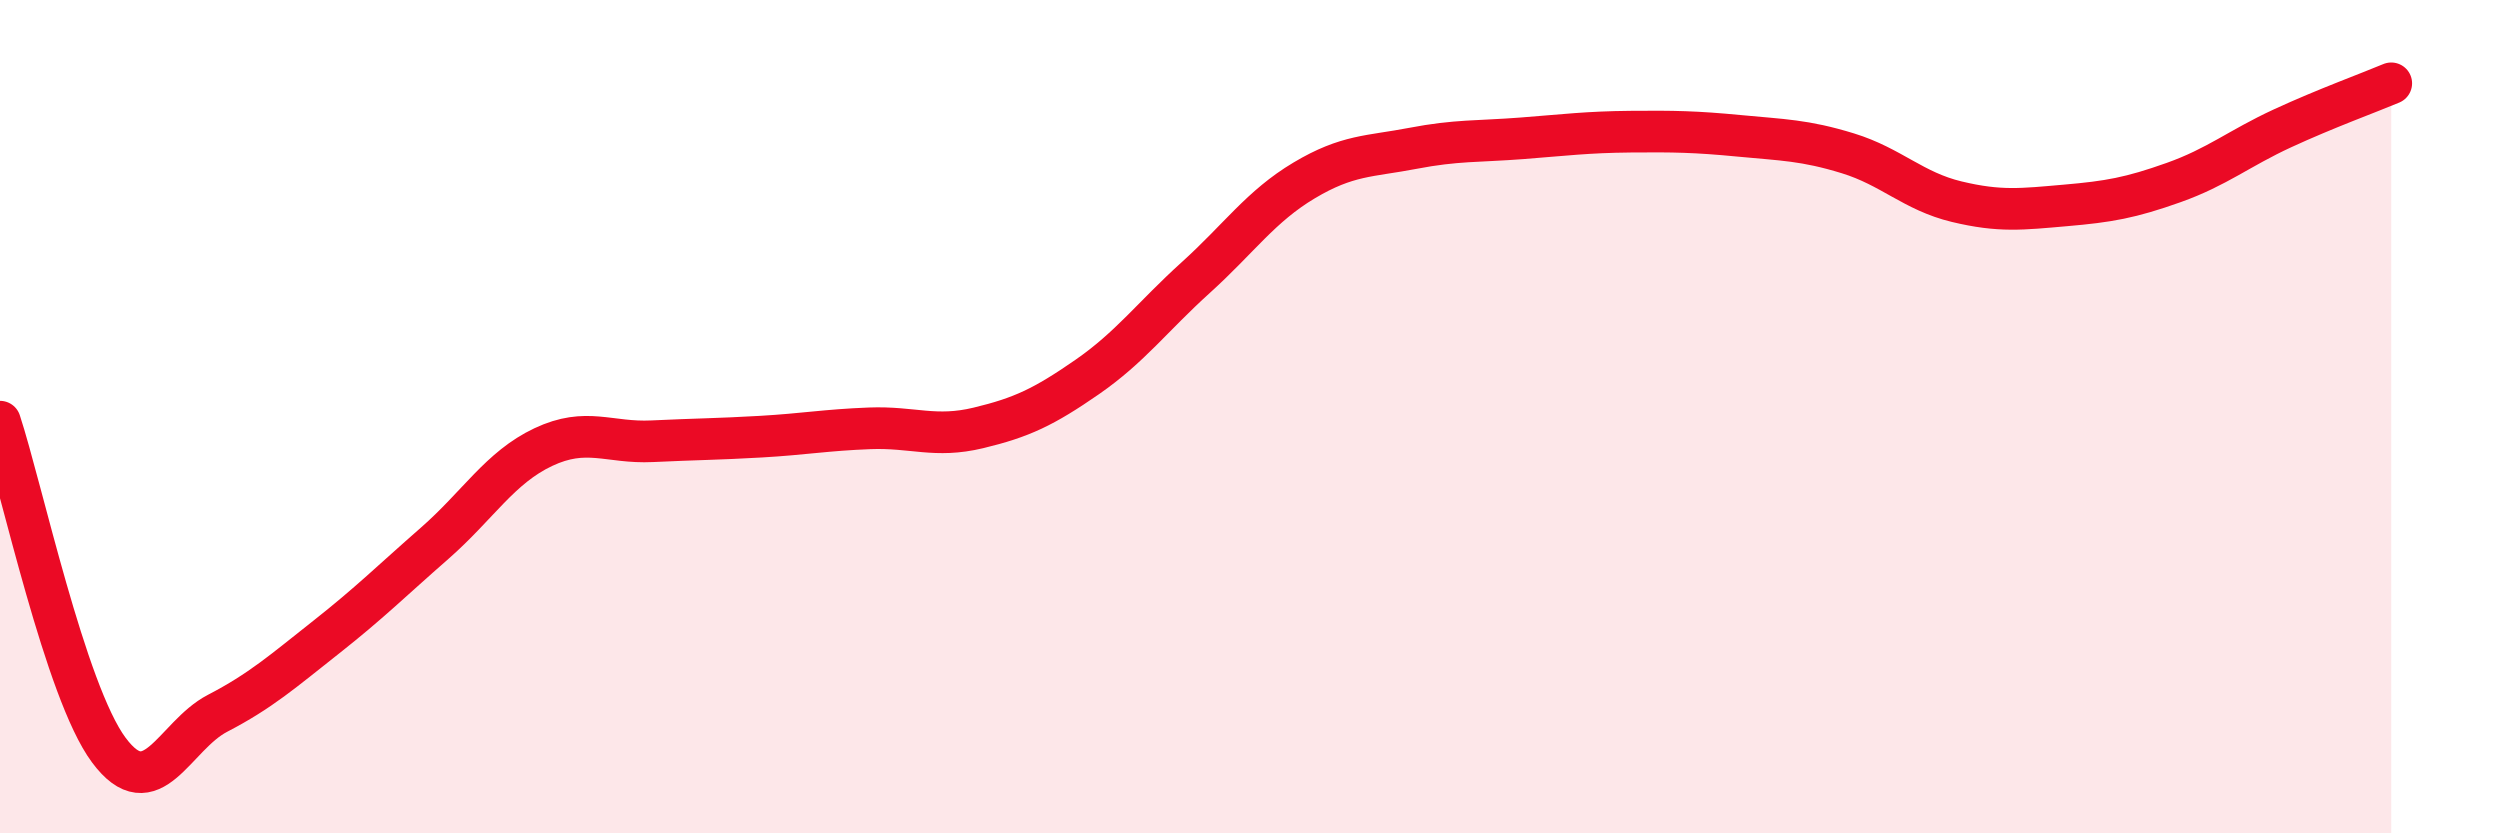
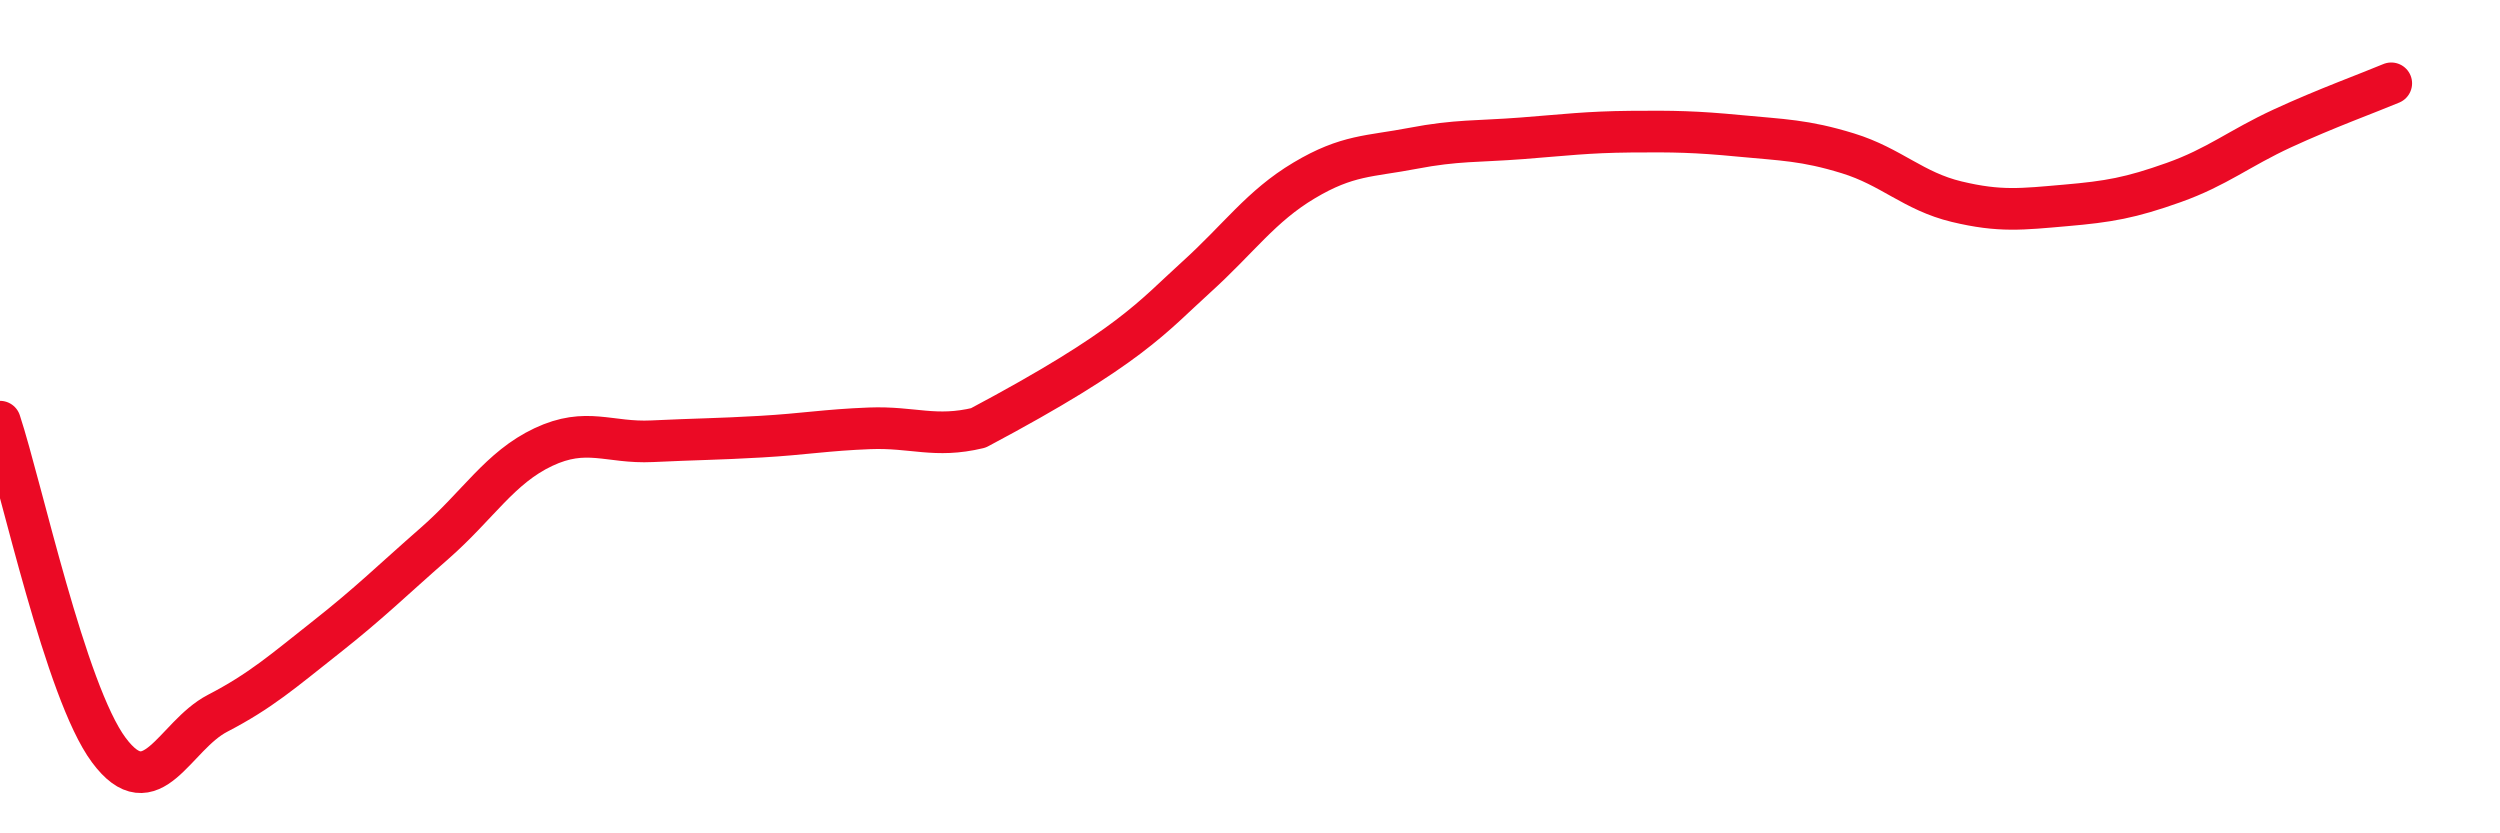
<svg xmlns="http://www.w3.org/2000/svg" width="60" height="20" viewBox="0 0 60 20">
-   <path d="M 0,10.12 C 0.52,11.7 1.57,16.6 2.61,18 C 3.65,19.4 4.18,17.66 5.22,17.12 C 6.26,16.58 6.79,16.11 7.83,15.29 C 8.87,14.47 9.39,13.95 10.43,13.04 C 11.47,12.13 12,11.22 13.04,10.73 C 14.08,10.24 14.61,10.64 15.65,10.59 C 16.69,10.54 17.22,10.54 18.26,10.48 C 19.3,10.42 19.83,10.32 20.87,10.28 C 21.91,10.24 22.44,10.52 23.48,10.27 C 24.52,10.02 25.05,9.77 26.09,9.05 C 27.13,8.33 27.66,7.6 28.7,6.66 C 29.74,5.72 30.26,4.95 31.3,4.33 C 32.34,3.71 32.87,3.76 33.91,3.56 C 34.95,3.36 35.48,3.4 36.52,3.32 C 37.56,3.24 38.09,3.17 39.13,3.16 C 40.17,3.15 40.7,3.16 41.74,3.26 C 42.78,3.36 43.31,3.36 44.35,3.68 C 45.39,4 45.92,4.59 46.96,4.84 C 48,5.09 48.53,5.02 49.57,4.93 C 50.61,4.84 51.13,4.75 52.17,4.38 C 53.21,4.01 53.74,3.56 54.78,3.08 C 55.82,2.6 56.87,2.22 57.39,2L57.39 20L0 20Z" fill="#EB0A25" opacity="0.1" stroke-linecap="round" stroke-linejoin="round" />
-   <path d="M 0,10.12 C 0.52,11.7 1.57,16.6 2.61,18 C 3.65,19.4 4.18,17.66 5.22,17.12 C 6.26,16.58 6.79,16.11 7.83,15.29 C 8.87,14.47 9.39,13.95 10.43,13.04 C 11.47,12.13 12,11.22 13.04,10.73 C 14.08,10.24 14.61,10.64 15.65,10.59 C 16.69,10.54 17.22,10.54 18.26,10.48 C 19.3,10.42 19.83,10.32 20.87,10.28 C 21.91,10.24 22.44,10.52 23.48,10.27 C 24.52,10.02 25.05,9.77 26.09,9.05 C 27.13,8.33 27.66,7.6 28.7,6.66 C 29.74,5.72 30.26,4.95 31.3,4.33 C 32.34,3.71 32.87,3.76 33.91,3.56 C 34.95,3.36 35.48,3.4 36.52,3.32 C 37.56,3.24 38.09,3.17 39.13,3.16 C 40.17,3.15 40.7,3.16 41.74,3.26 C 42.78,3.36 43.31,3.36 44.35,3.68 C 45.39,4 45.92,4.59 46.96,4.84 C 48,5.09 48.53,5.02 49.57,4.93 C 50.61,4.84 51.13,4.75 52.17,4.38 C 53.21,4.01 53.74,3.56 54.78,3.08 C 55.82,2.6 56.87,2.22 57.39,2" stroke="#EB0A25" stroke-width="1" fill="none" stroke-linecap="round" stroke-linejoin="round" />
+   <path d="M 0,10.12 C 0.52,11.7 1.57,16.6 2.61,18 C 3.65,19.4 4.18,17.66 5.22,17.12 C 6.26,16.58 6.79,16.11 7.83,15.29 C 8.87,14.47 9.39,13.95 10.43,13.04 C 11.47,12.13 12,11.22 13.04,10.73 C 14.08,10.24 14.61,10.64 15.65,10.59 C 16.69,10.54 17.22,10.54 18.26,10.48 C 19.3,10.42 19.83,10.32 20.87,10.28 C 21.91,10.24 22.44,10.52 23.48,10.27 C 27.13,8.33 27.66,7.6 28.7,6.66 C 29.74,5.72 30.26,4.95 31.3,4.33 C 32.34,3.71 32.87,3.76 33.91,3.56 C 34.95,3.36 35.48,3.4 36.52,3.32 C 37.56,3.24 38.09,3.17 39.13,3.16 C 40.17,3.15 40.7,3.16 41.74,3.26 C 42.78,3.36 43.31,3.36 44.35,3.68 C 45.39,4 45.92,4.59 46.96,4.84 C 48,5.09 48.53,5.02 49.57,4.93 C 50.61,4.84 51.13,4.75 52.17,4.38 C 53.21,4.01 53.74,3.56 54.78,3.08 C 55.82,2.6 56.87,2.22 57.39,2" stroke="#EB0A25" stroke-width="1" fill="none" stroke-linecap="round" stroke-linejoin="round" />
</svg>